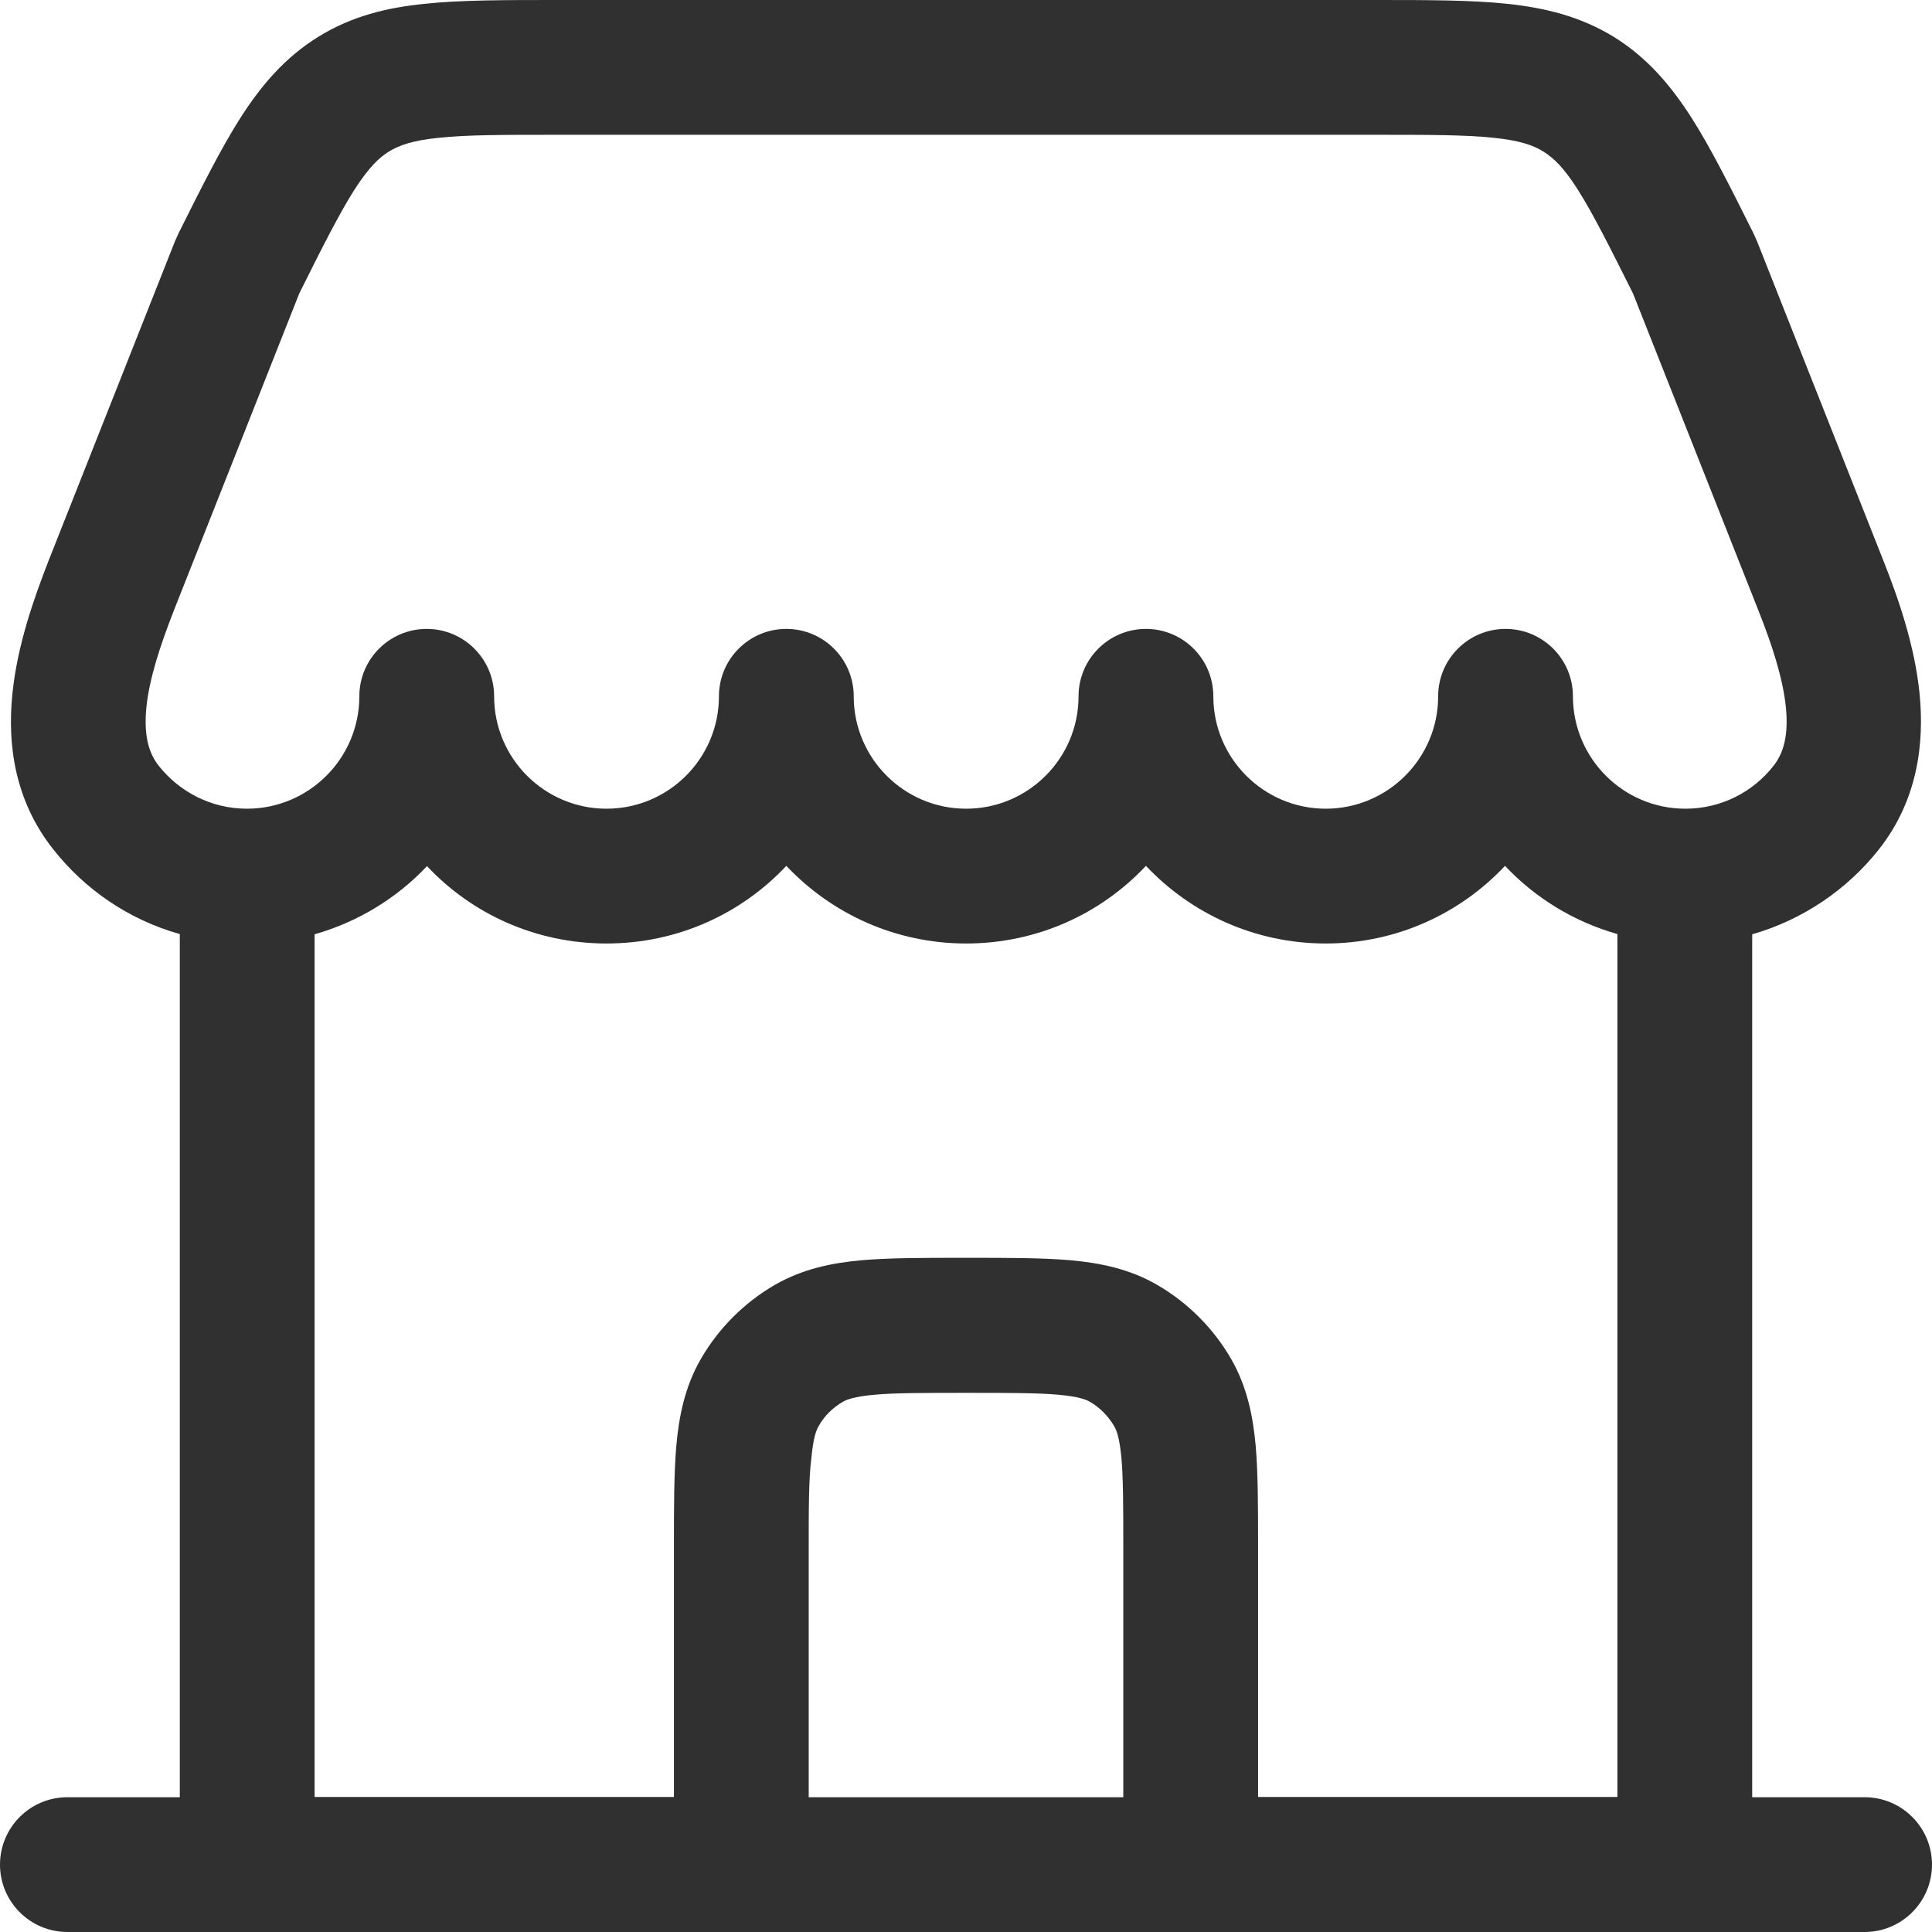
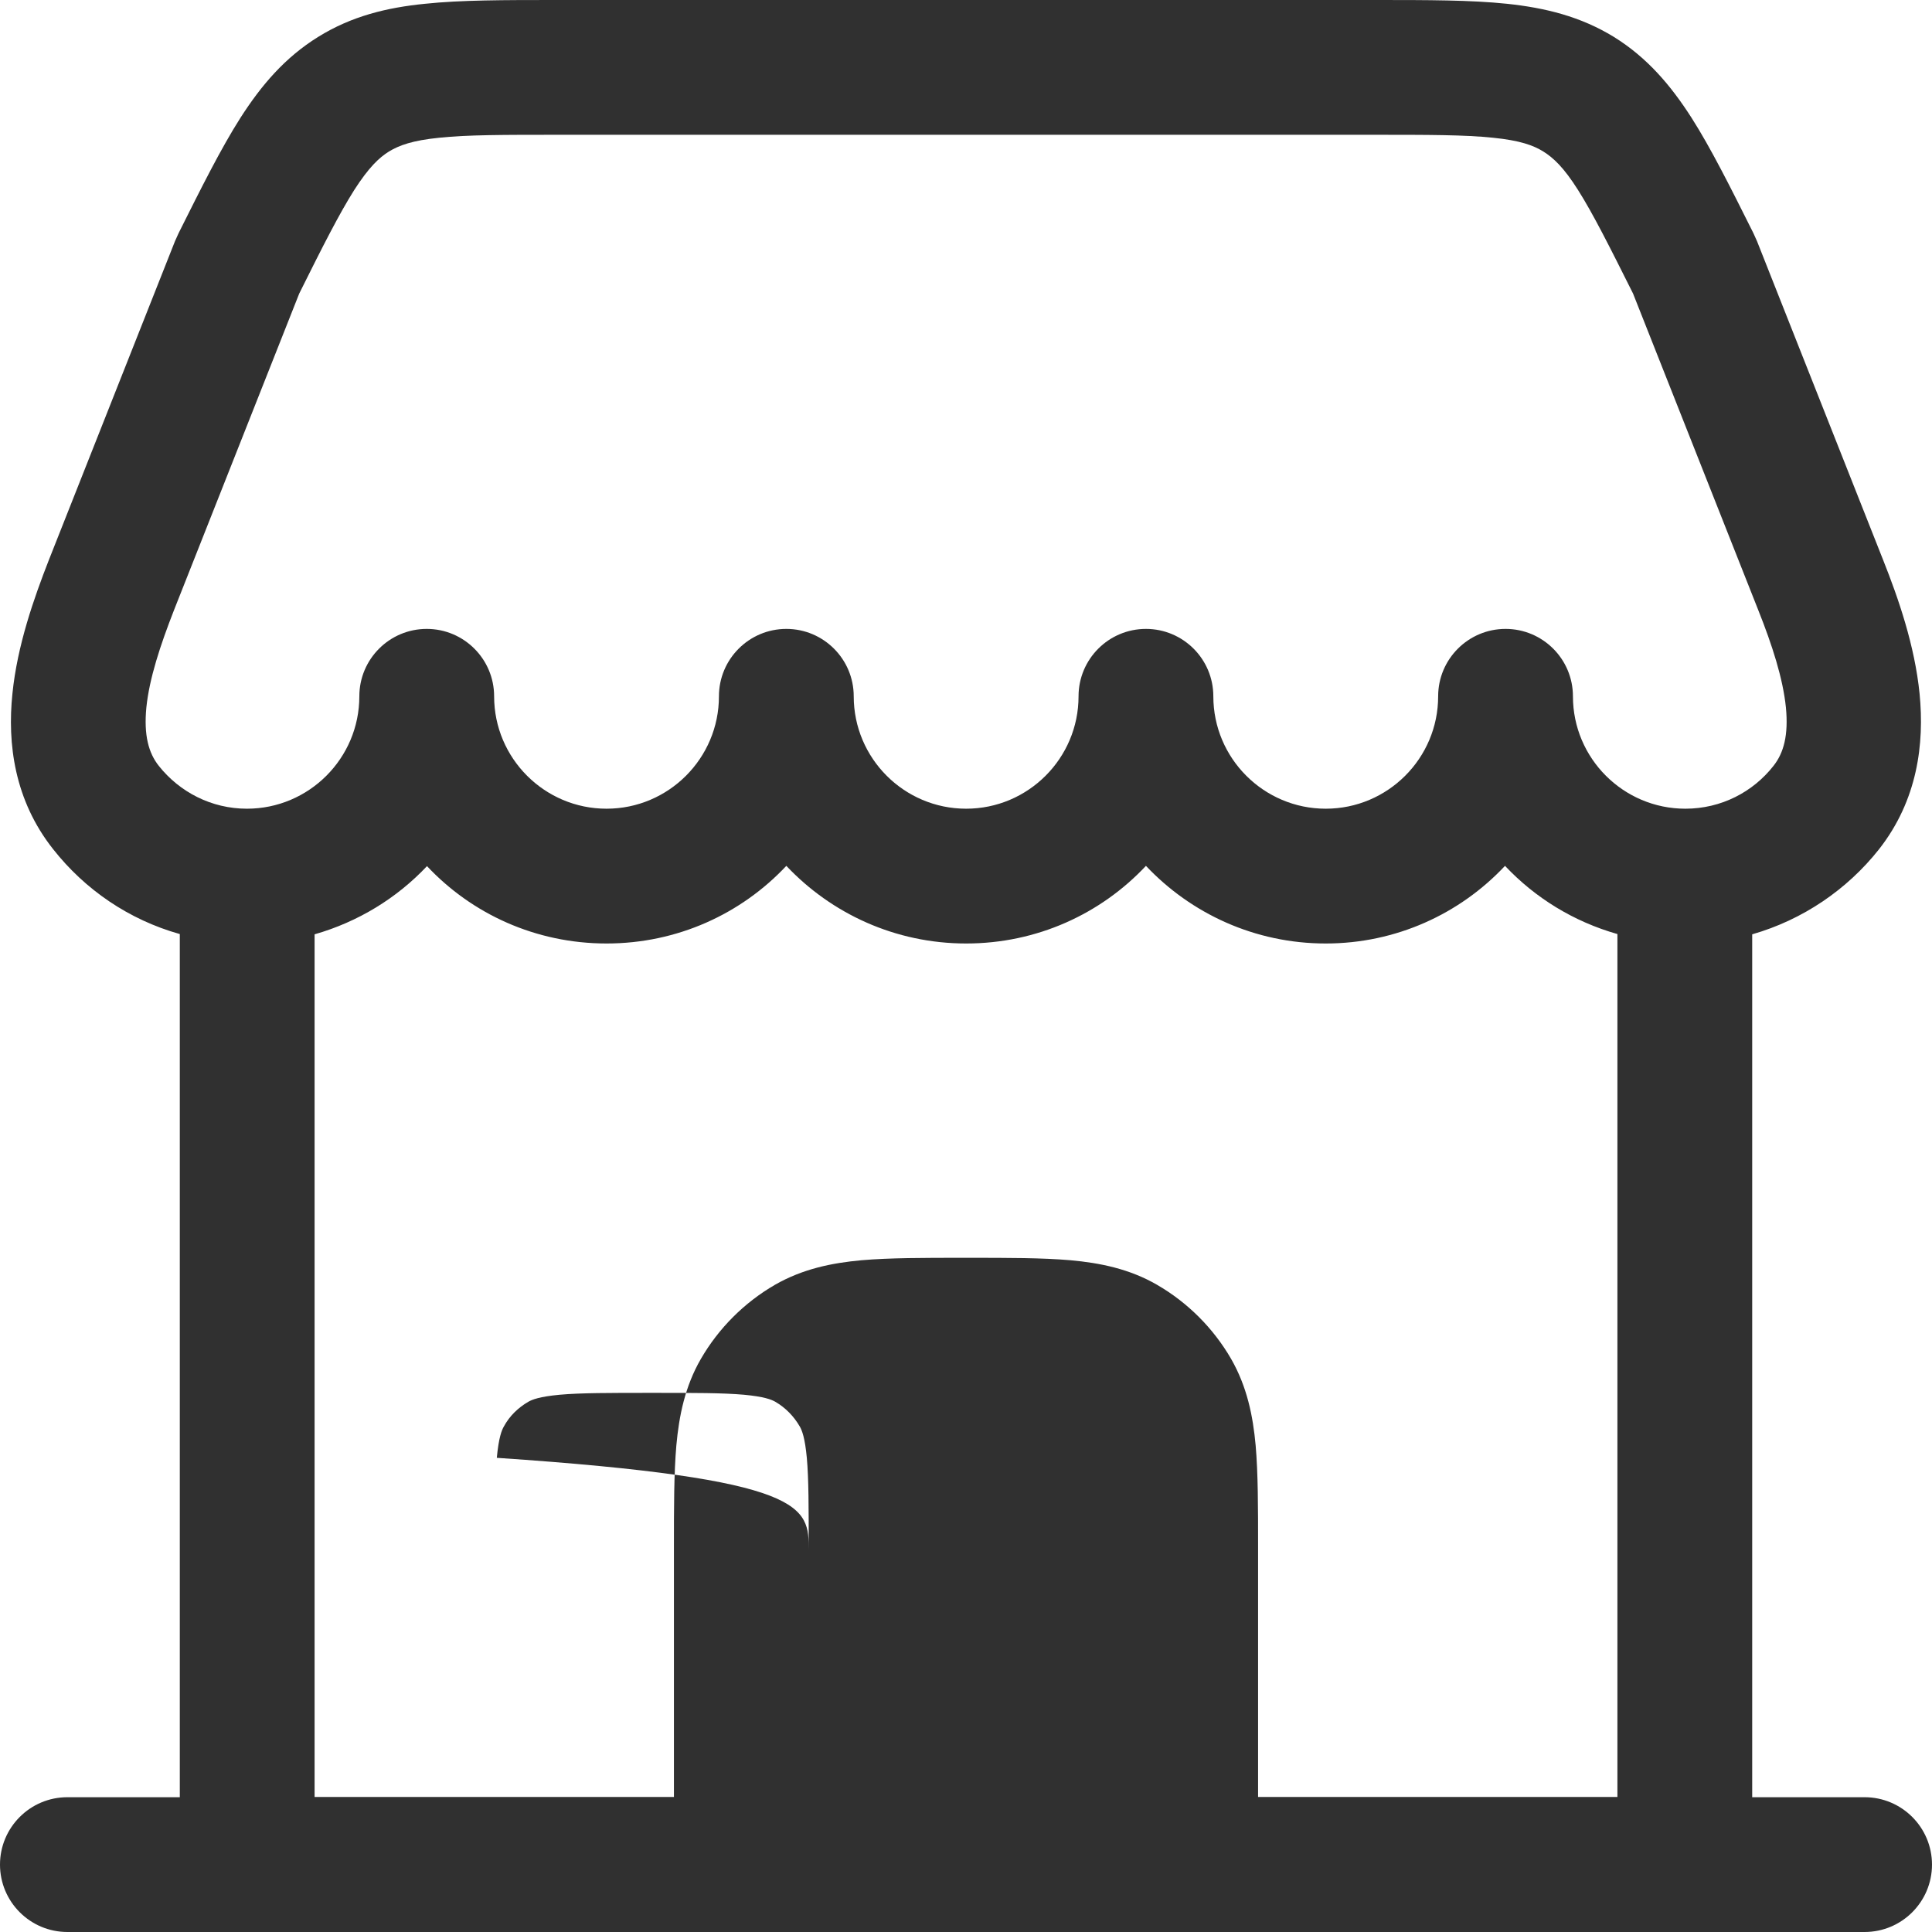
<svg xmlns="http://www.w3.org/2000/svg" version="1.1" id="Layer_1" x="0px" y="0px" viewBox="0 0 716.7 716.7" style="enable-background:new 0 0 716.7 716.7;" xml:space="preserve">
  <style type="text/css">
	.st0{fill-rule:evenodd;clip-rule:evenodd;fill:#303030;}
</style>
-   <path class="st0" d="M206.2,0h304.3c19,0,35.1,0,48.5,1.4c14.2,1.5,27.3,4.7,39.7,12.3c12.4,7.7,21.1,18,28.8,30  c7.2,11.3,14.4,25.7,22.9,42.7l0.5,1.1c0.3,0.6,0.6,1.3,0.9,2l46.8,118.3c5.6,14.1,11.7,31.6,13.5,49.6c1.8,18.4-0.7,39.4-15.1,57.7  c-11.8,14.9-28.2,26.1-47,31.5v320.1h41.7c13.8,0,25,11.2,25,25c0,13.8-11.2,25-25,25H25c-13.8,0-25-11.2-25-25  c0-13.8,11.2-25,25-25h41.7V346.5c-18.9-5.3-35.2-16.5-47-31.5C5.3,296.8,2.7,275.8,4.6,257.4c1.8-18,8-35.5,13.5-49.6L64.9,89.5  c0.3-0.7,0.6-1.3,0.9-2l0.5-1.1C74.8,69.4,82,55,89.2,43.7c7.7-12,16.4-22.3,28.8-30C130.4,6,143.5,2.8,157.7,1.4  C171,0,187.2,0,206.2,0z M558.3,321.2c11.2,11.9,25.5,20.7,41.7,25.3v320.1H466.7v-92.7c0-14.7,0-27.3-0.9-37.7  c-1-11-3.2-21.8-9.1-32.1c-6.6-11.4-16.1-20.9-27.5-27.5c-10.2-5.9-21.1-8.1-32.1-9.1c-10.4-0.9-23-0.9-37.7-0.9h-2.1  c-14.7,0-27.3,0-37.7,0.9c-11,1-21.8,3.2-32.1,9.1c-11.4,6.6-20.9,16.1-27.5,27.5c-5.9,10.2-8.1,21.1-9.1,32.1  c-0.9,10.4-0.9,23-0.9,37.7v92.7H116.7V346.6c16.1-4.6,30.5-13.4,41.7-25.3C175,339,198.7,350,225,350c26.3,0,50-11,66.7-28.8  c16.7,17.7,40.4,28.8,66.7,28.8s50-11,66.7-28.8c16.7,17.7,40.4,28.8,66.7,28.8C517.9,350,541.6,339,558.3,321.2z M300,666.7h116.7  V575c0-16,0-26.4-0.7-34.2c-0.7-7.5-1.8-10.2-2.6-11.6c-2.2-3.8-5.3-7-9.1-9.2c-1.4-0.8-4.1-1.9-11.6-2.6  c-7.9-0.7-18.2-0.7-34.2-0.7c-16,0-26.4,0-34.2,0.7c-7.5,0.7-10.2,1.8-11.6,2.6c-3.8,2.2-7,5.3-9.1,9.2c-0.8,1.4-1.9,4.1-2.6,11.6  C300,548.6,300,559,300,575V666.7z M183.3,258.3c0,23,18.7,41.7,41.7,41.7c23,0,41.7-18.7,41.7-41.7c0-13.8,11.2-25,25-25  c13.8,0,25,11.2,25,25c0,23,18.7,41.7,41.7,41.7c23,0,41.7-18.7,41.7-41.7c0-13.8,11.2-25,25-25s25,11.2,25,25  c0,23,18.7,41.7,41.7,41.7c23,0,41.7-18.7,41.7-41.7c0-13.8,11.2-25,25-25c13.8,0,25,11.2,25,25c0,23,18.7,41.7,41.7,41.7  c13.3,0,25.1-6.2,32.7-15.9c3.8-4.8,5.6-11.4,4.6-21.7c-1.1-10.7-5-22.9-10.3-36.2l-46.4-117.3c-8.9-17.8-14.9-29.7-20.4-38.4  c-5.3-8.4-9.2-12-12.9-14.3c-3.7-2.3-8.7-4.1-18.6-5.1c-10.5-1.1-24-1.1-44.5-1.1H207.4c-20.6,0-34.1,0-44.5,1.1  c-9.9,1-14.8,2.8-18.6,5.1c-3.7,2.3-7.5,5.9-12.9,14.3c-5.5,8.7-11.5,20.5-20.4,38.4L64.6,226.2c-5.2,13.3-9.2,25.5-10.3,36.2  c-1,10.3,0.8,16.9,4.6,21.7c7.7,9.7,19.5,15.9,32.7,15.9c23,0,41.7-18.7,41.7-41.7c0-13.8,11.2-25,25-25  C172.1,233.3,183.3,244.5,183.3,258.3z" />
+   <path class="st0" d="M206.2,0h304.3c19,0,35.1,0,48.5,1.4c14.2,1.5,27.3,4.7,39.7,12.3c12.4,7.7,21.1,18,28.8,30  c7.2,11.3,14.4,25.7,22.9,42.7l0.5,1.1c0.3,0.6,0.6,1.3,0.9,2l46.8,118.3c5.6,14.1,11.7,31.6,13.5,49.6c1.8,18.4-0.7,39.4-15.1,57.7  c-11.8,14.9-28.2,26.1-47,31.5v320.1h41.7c13.8,0,25,11.2,25,25c0,13.8-11.2,25-25,25H25c-13.8,0-25-11.2-25-25  c0-13.8,11.2-25,25-25h41.7V346.5c-18.9-5.3-35.2-16.5-47-31.5C5.3,296.8,2.7,275.8,4.6,257.4c1.8-18,8-35.5,13.5-49.6L64.9,89.5  c0.3-0.7,0.6-1.3,0.9-2l0.5-1.1C74.8,69.4,82,55,89.2,43.7c7.7-12,16.4-22.3,28.8-30C130.4,6,143.5,2.8,157.7,1.4  C171,0,187.2,0,206.2,0z M558.3,321.2c11.2,11.9,25.5,20.7,41.7,25.3v320.1H466.7v-92.7c0-14.7,0-27.3-0.9-37.7  c-1-11-3.2-21.8-9.1-32.1c-6.6-11.4-16.1-20.9-27.5-27.5c-10.2-5.9-21.1-8.1-32.1-9.1c-10.4-0.9-23-0.9-37.7-0.9h-2.1  c-14.7,0-27.3,0-37.7,0.9c-11,1-21.8,3.2-32.1,9.1c-11.4,6.6-20.9,16.1-27.5,27.5c-5.9,10.2-8.1,21.1-9.1,32.1  c-0.9,10.4-0.9,23-0.9,37.7v92.7H116.7V346.6c16.1-4.6,30.5-13.4,41.7-25.3C175,339,198.7,350,225,350c26.3,0,50-11,66.7-28.8  c16.7,17.7,40.4,28.8,66.7,28.8s50-11,66.7-28.8c16.7,17.7,40.4,28.8,66.7,28.8C517.9,350,541.6,339,558.3,321.2z M300,666.7V575c0-16,0-26.4-0.7-34.2c-0.7-7.5-1.8-10.2-2.6-11.6c-2.2-3.8-5.3-7-9.1-9.2c-1.4-0.8-4.1-1.9-11.6-2.6  c-7.9-0.7-18.2-0.7-34.2-0.7c-16,0-26.4,0-34.2,0.7c-7.5,0.7-10.2,1.8-11.6,2.6c-3.8,2.2-7,5.3-9.1,9.2c-0.8,1.4-1.9,4.1-2.6,11.6  C300,548.6,300,559,300,575V666.7z M183.3,258.3c0,23,18.7,41.7,41.7,41.7c23,0,41.7-18.7,41.7-41.7c0-13.8,11.2-25,25-25  c13.8,0,25,11.2,25,25c0,23,18.7,41.7,41.7,41.7c23,0,41.7-18.7,41.7-41.7c0-13.8,11.2-25,25-25s25,11.2,25,25  c0,23,18.7,41.7,41.7,41.7c23,0,41.7-18.7,41.7-41.7c0-13.8,11.2-25,25-25c13.8,0,25,11.2,25,25c0,23,18.7,41.7,41.7,41.7  c13.3,0,25.1-6.2,32.7-15.9c3.8-4.8,5.6-11.4,4.6-21.7c-1.1-10.7-5-22.9-10.3-36.2l-46.4-117.3c-8.9-17.8-14.9-29.7-20.4-38.4  c-5.3-8.4-9.2-12-12.9-14.3c-3.7-2.3-8.7-4.1-18.6-5.1c-10.5-1.1-24-1.1-44.5-1.1H207.4c-20.6,0-34.1,0-44.5,1.1  c-9.9,1-14.8,2.8-18.6,5.1c-3.7,2.3-7.5,5.9-12.9,14.3c-5.5,8.7-11.5,20.5-20.4,38.4L64.6,226.2c-5.2,13.3-9.2,25.5-10.3,36.2  c-1,10.3,0.8,16.9,4.6,21.7c7.7,9.7,19.5,15.9,32.7,15.9c23,0,41.7-18.7,41.7-41.7c0-13.8,11.2-25,25-25  C172.1,233.3,183.3,244.5,183.3,258.3z" />
</svg>